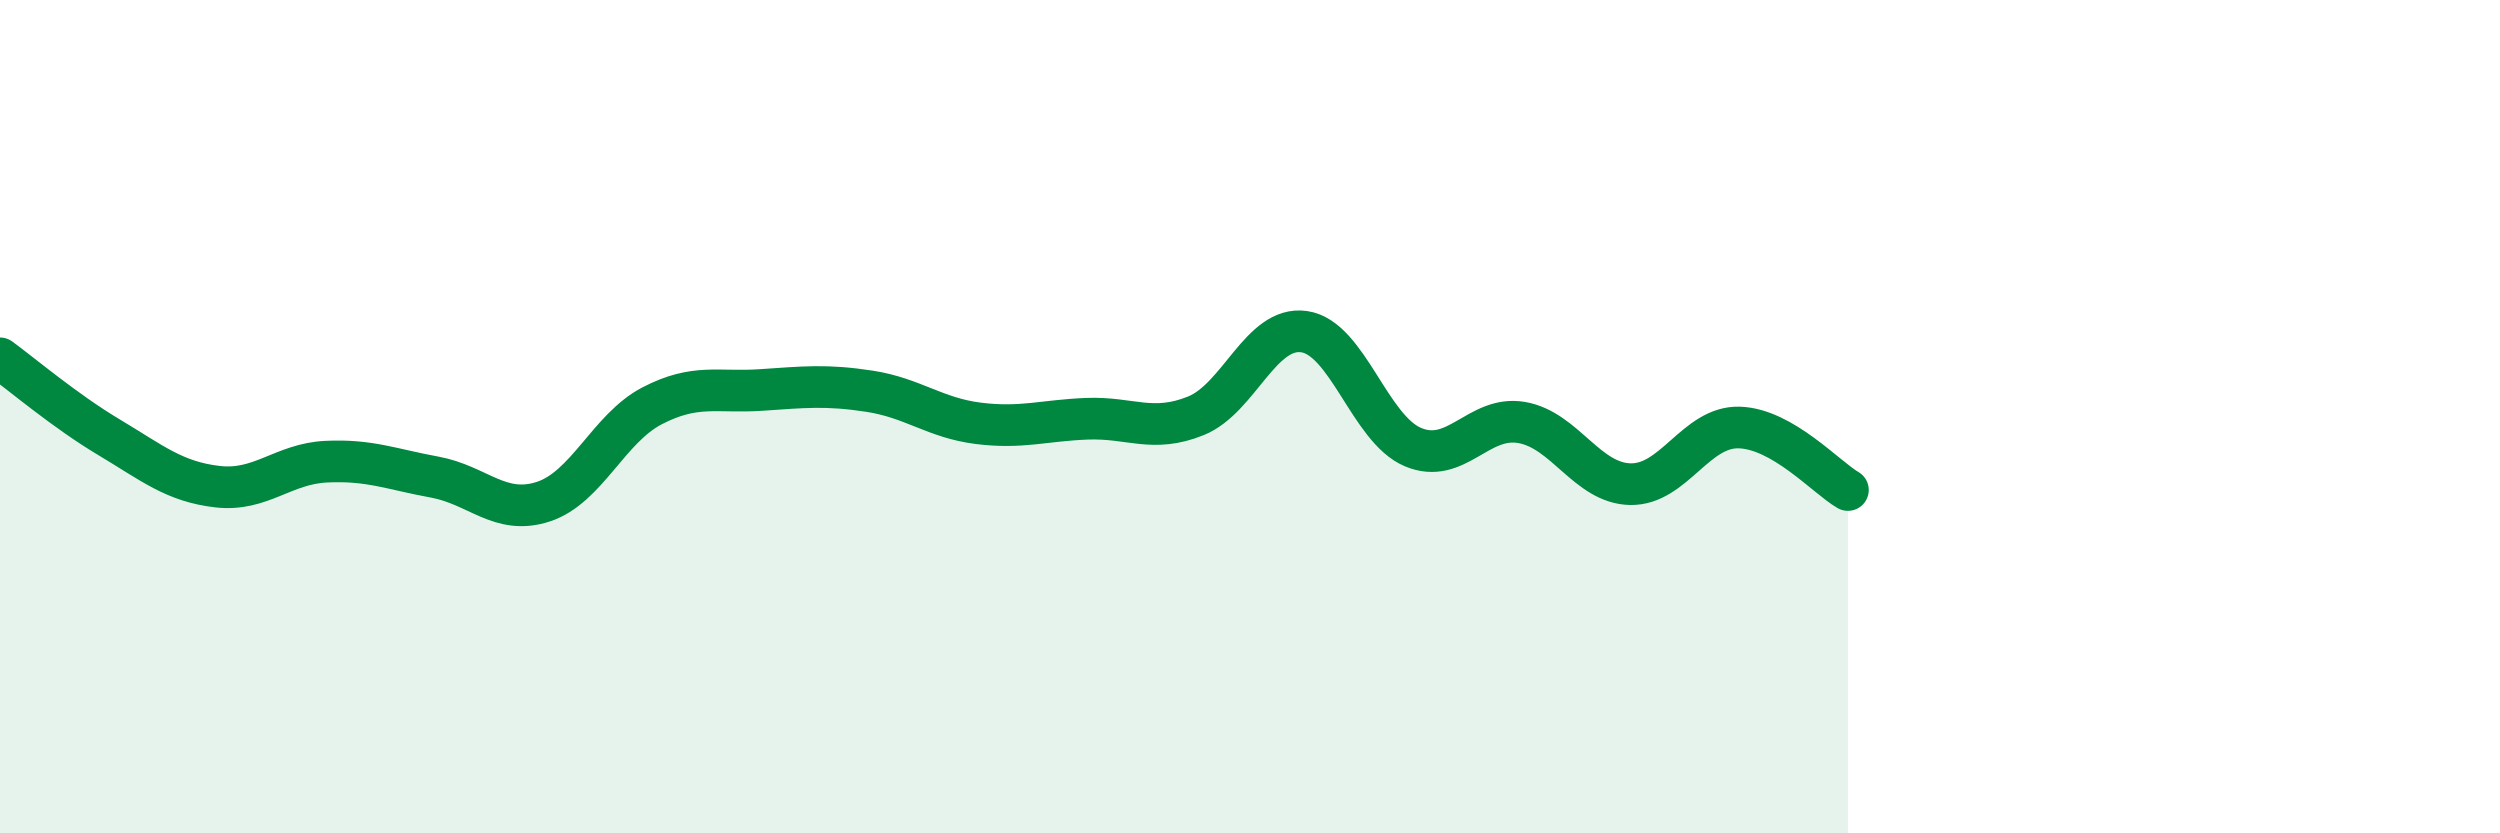
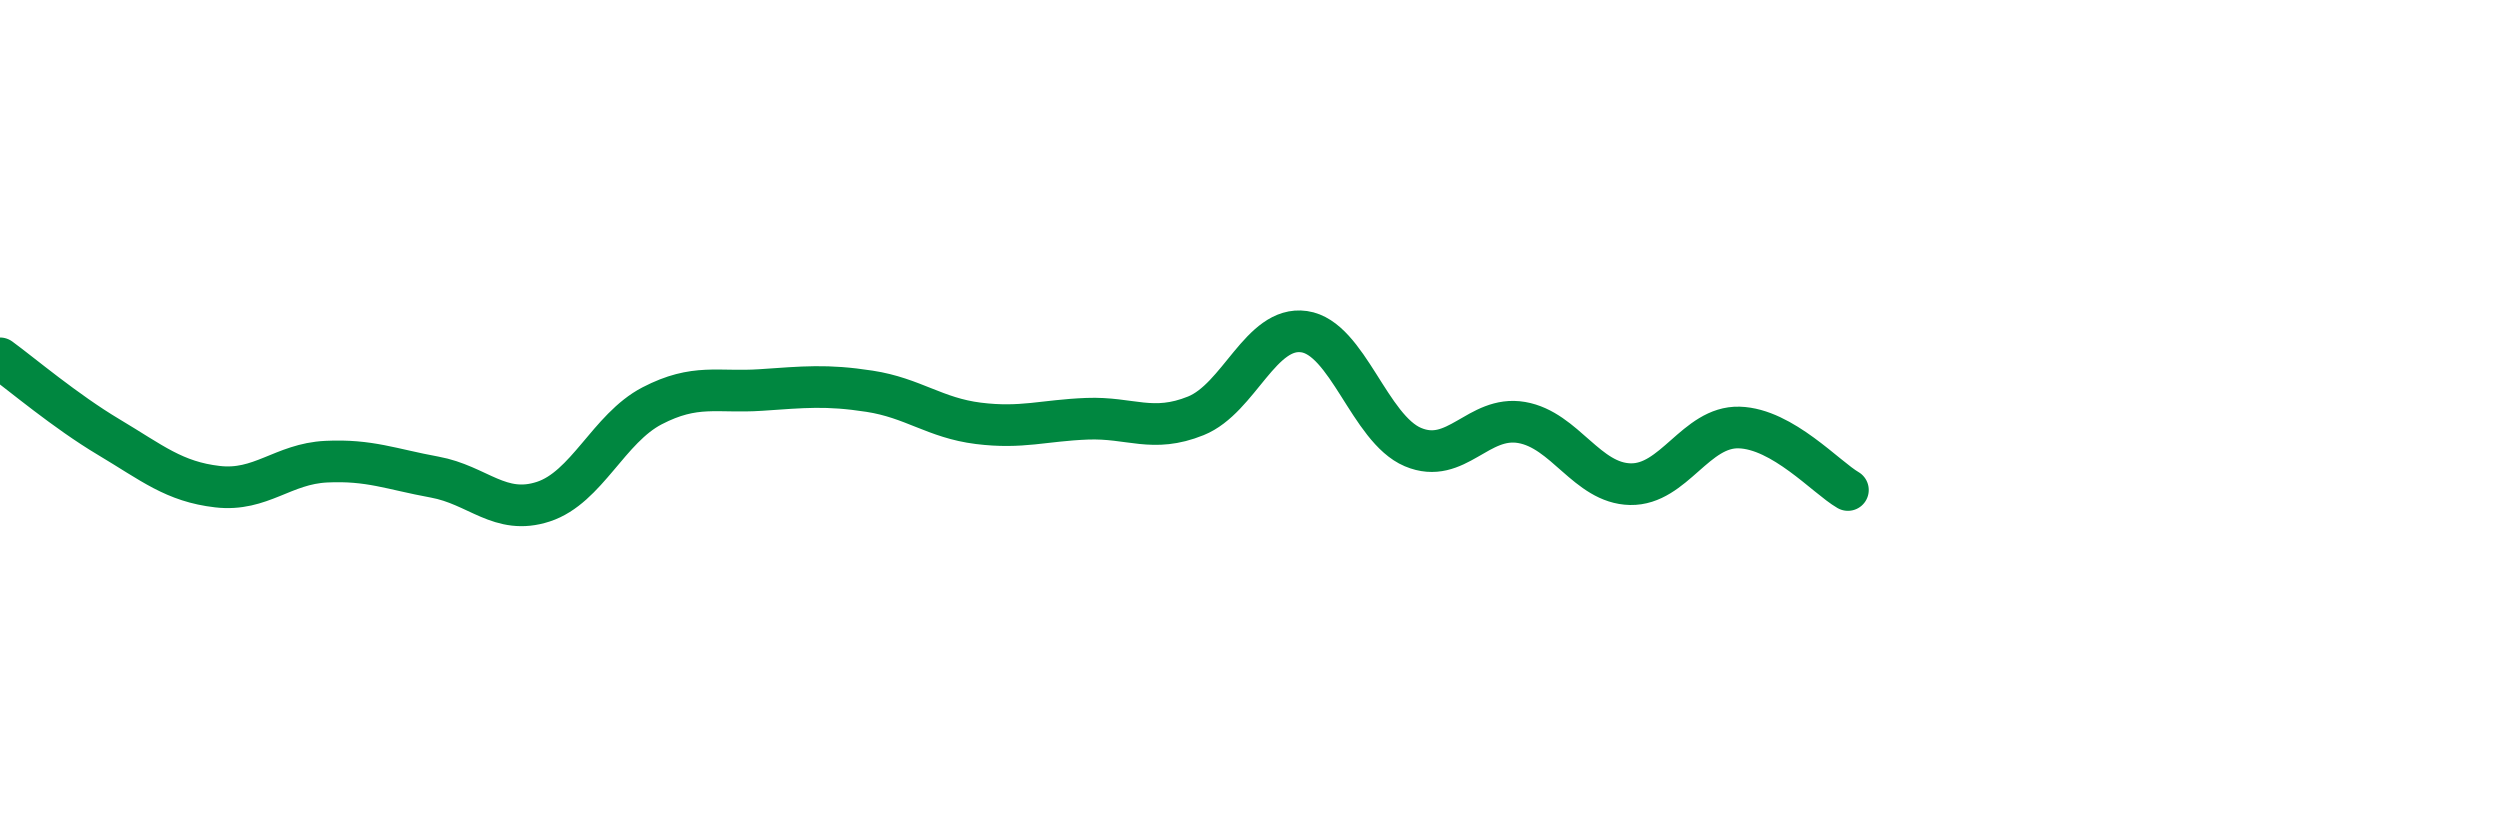
<svg xmlns="http://www.w3.org/2000/svg" width="60" height="20" viewBox="0 0 60 20">
-   <path d="M 0,8.6 C 0.52,8.98 1.57,9.87 2.61,10.49 C 3.65,11.11 4.18,11.56 5.22,11.68 C 6.26,11.8 6.79,11.13 7.83,11.08 C 8.87,11.03 9.39,11.26 10.43,11.45 C 11.47,11.64 12,12.38 13.04,12.04 C 14.08,11.7 14.61,10.28 15.65,9.74 C 16.69,9.2 17.22,9.43 18.26,9.36 C 19.3,9.29 19.83,9.23 20.87,9.39 C 21.91,9.55 22.44,10.03 23.48,10.16 C 24.52,10.29 25.05,10.09 26.09,10.05 C 27.13,10.01 27.66,10.4 28.7,9.98 C 29.74,9.56 30.26,7.81 31.3,7.96 C 32.34,8.11 32.87,10.29 33.91,10.73 C 34.95,11.17 35.48,9.96 36.52,10.14 C 37.56,10.32 38.09,11.6 39.13,11.62 C 40.17,11.64 40.7,10.23 41.74,10.26 C 42.78,10.29 43.83,11.46 44.35,11.76L44.35 20L0 20Z" fill="#008740" opacity="0.1" stroke-linecap="round" stroke-linejoin="round" />
  <path d="M 0,8.6 C 0.52,8.98 1.57,9.87 2.61,10.49 C 3.65,11.11 4.18,11.56 5.22,11.68 C 6.26,11.8 6.79,11.13 7.83,11.08 C 8.87,11.03 9.39,11.26 10.43,11.45 C 11.47,11.64 12,12.38 13.04,12.04 C 14.08,11.7 14.61,10.28 15.65,9.74 C 16.69,9.2 17.22,9.43 18.26,9.36 C 19.3,9.29 19.83,9.23 20.87,9.39 C 21.91,9.55 22.44,10.03 23.48,10.16 C 24.52,10.29 25.05,10.09 26.09,10.05 C 27.13,10.01 27.66,10.4 28.7,9.98 C 29.74,9.56 30.26,7.81 31.3,7.96 C 32.34,8.11 32.87,10.29 33.91,10.73 C 34.95,11.17 35.48,9.96 36.52,10.14 C 37.56,10.32 38.09,11.6 39.13,11.62 C 40.17,11.64 40.7,10.23 41.74,10.26 C 42.78,10.29 43.83,11.46 44.35,11.76" stroke="#008740" stroke-width="1" fill="none" stroke-linecap="round" stroke-linejoin="round" />
</svg>